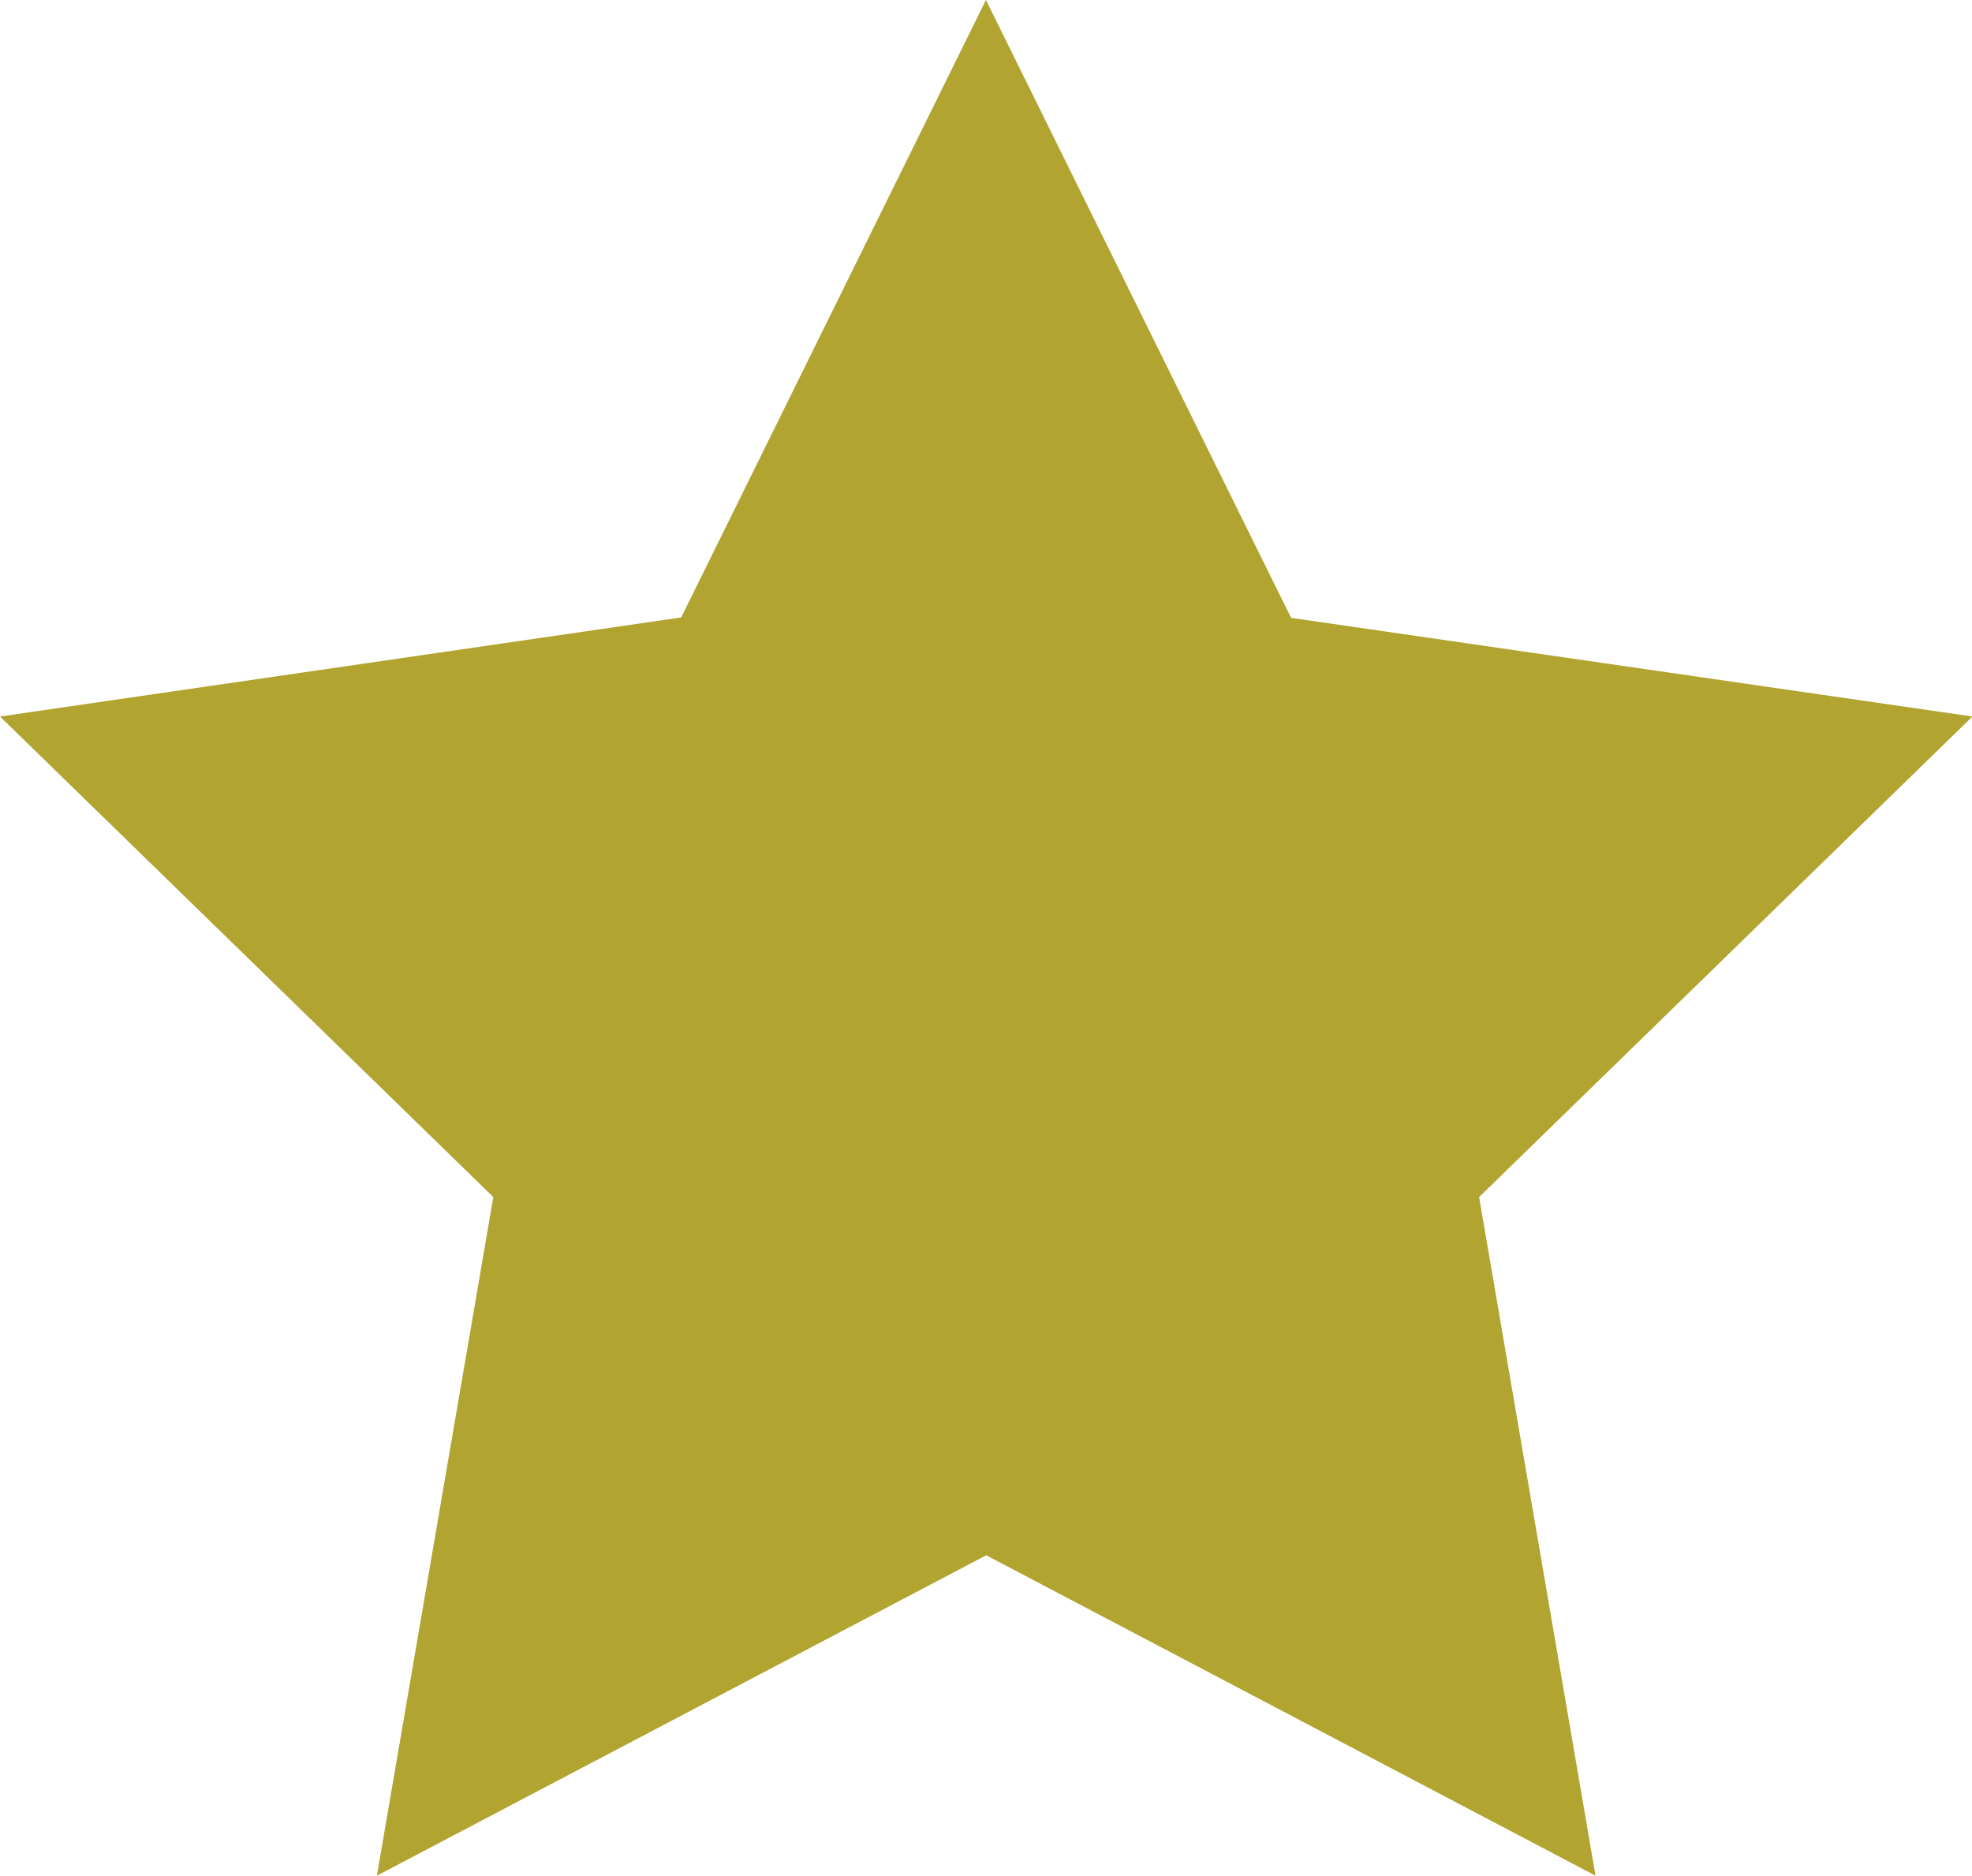
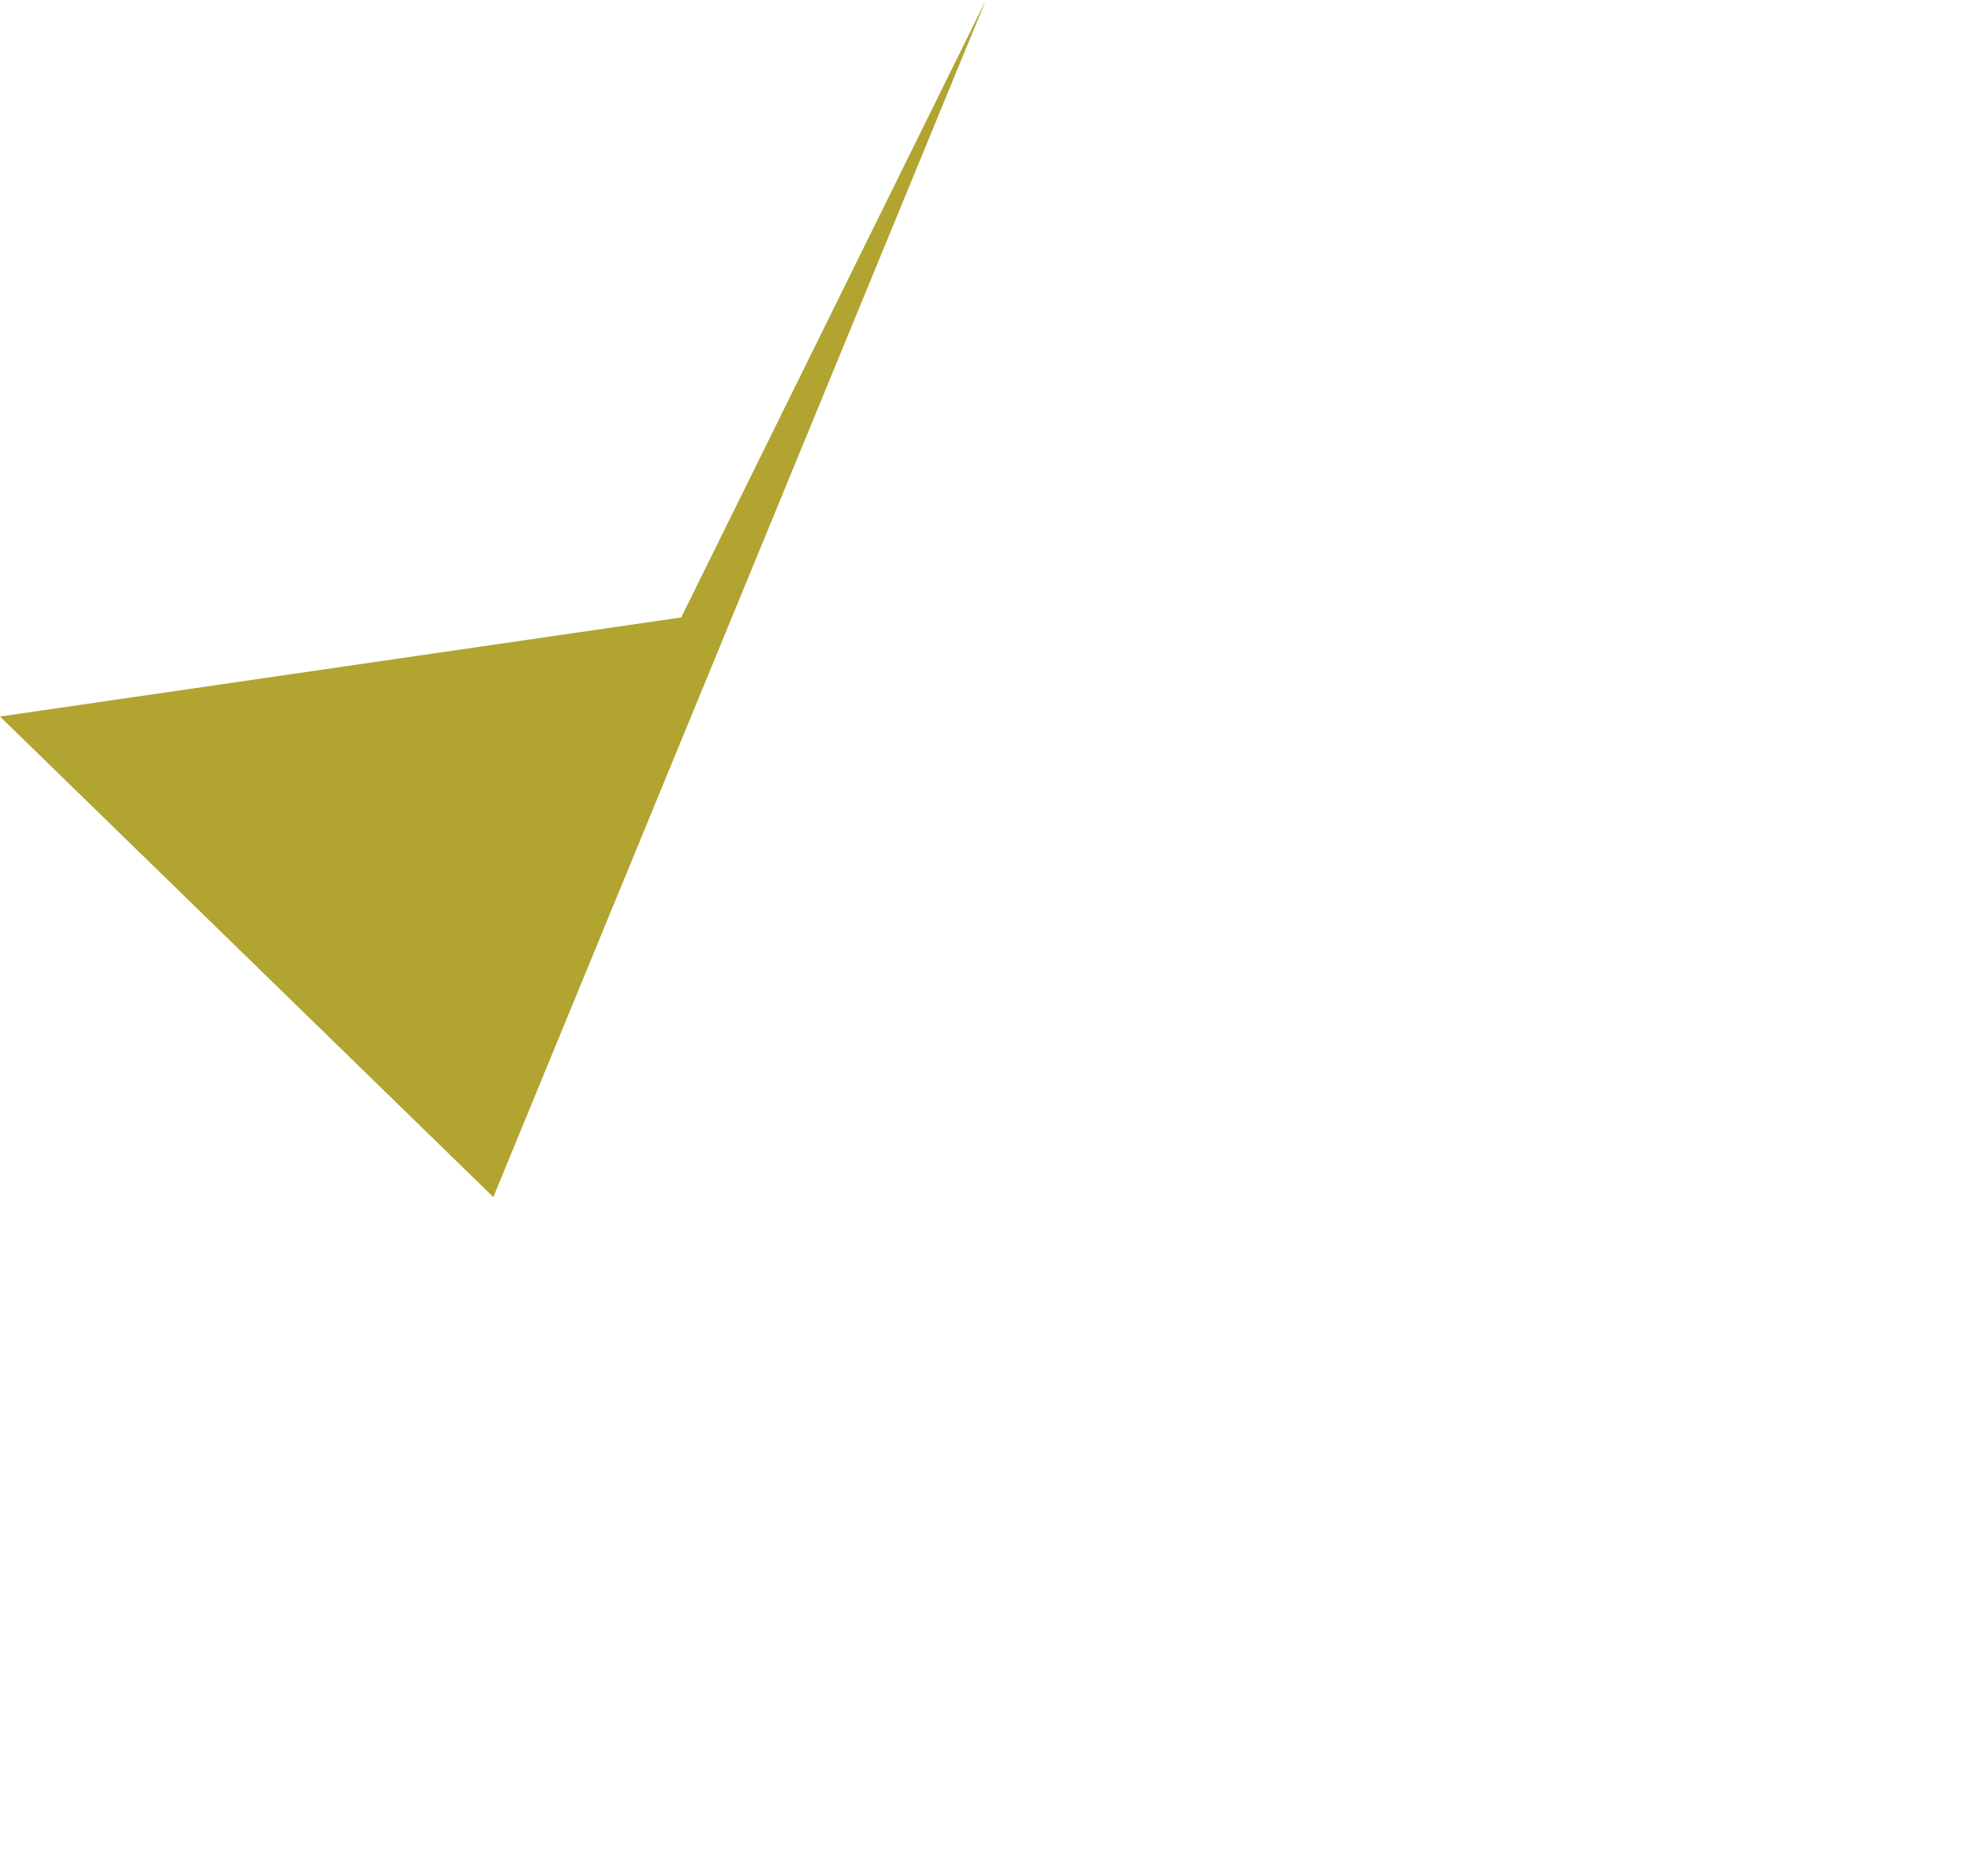
<svg xmlns="http://www.w3.org/2000/svg" width="13.991" height="13.306" viewBox="0 0 13.991 13.306">
-   <path id="mv_star" d="M6.995,0,4.833,4.38,0,5.083,3.5,8.492l-.826,4.814,4.323-2.273,4.323,2.273-.826-4.814,3.5-3.409-4.834-.7Z" transform="translate(0 0)" fill="#b1a430" />
+   <path id="mv_star" d="M6.995,0,4.833,4.38,0,5.083,3.5,8.492Z" transform="translate(0 0)" fill="#b1a430" />
</svg>